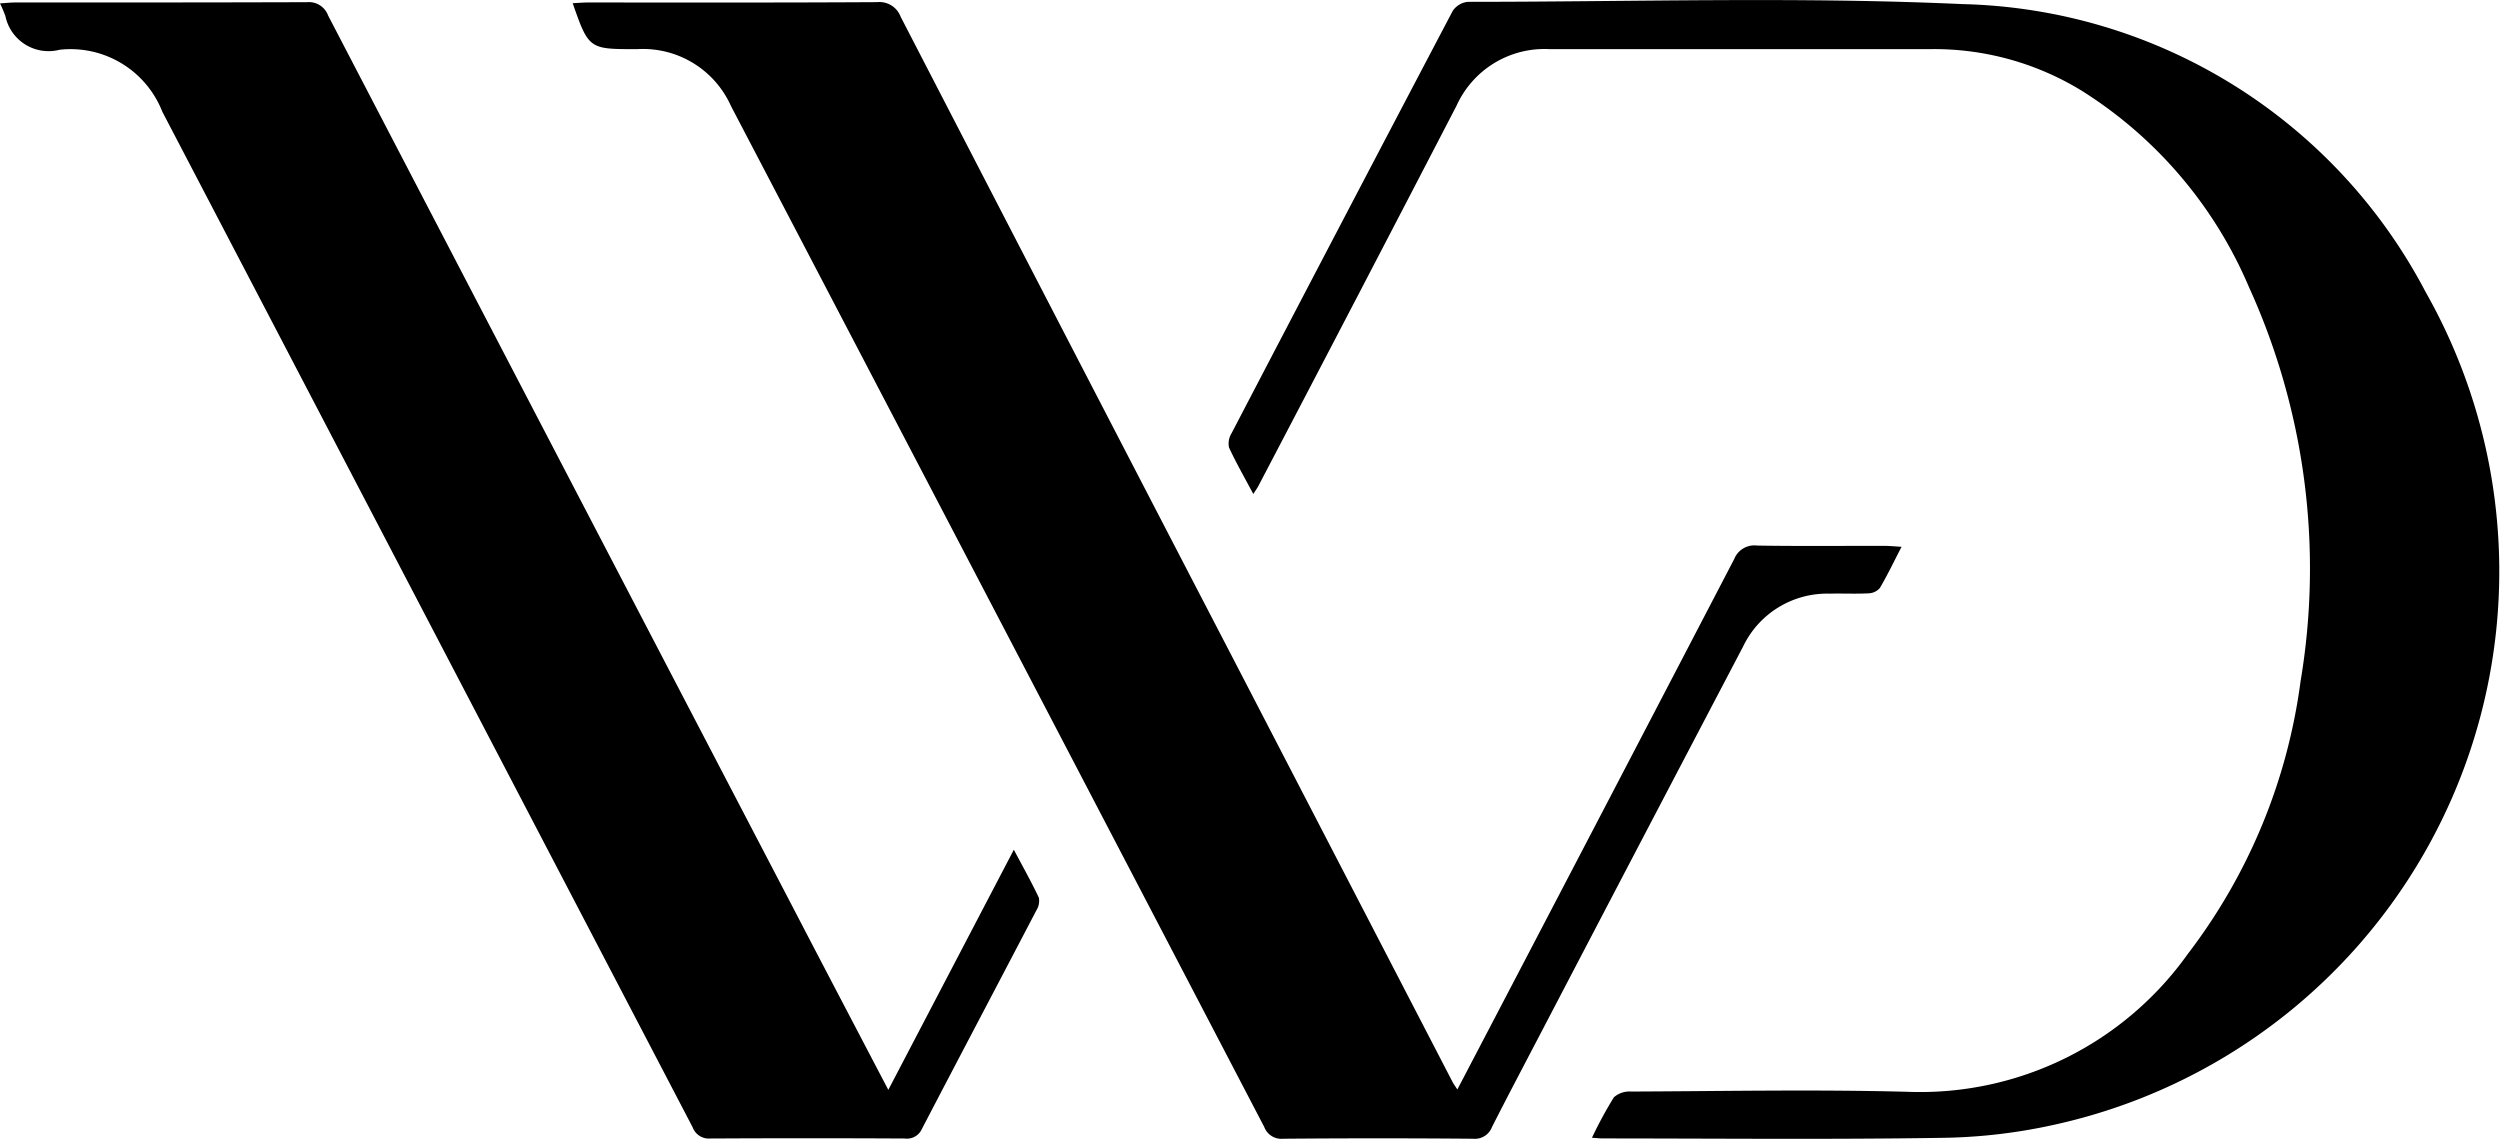
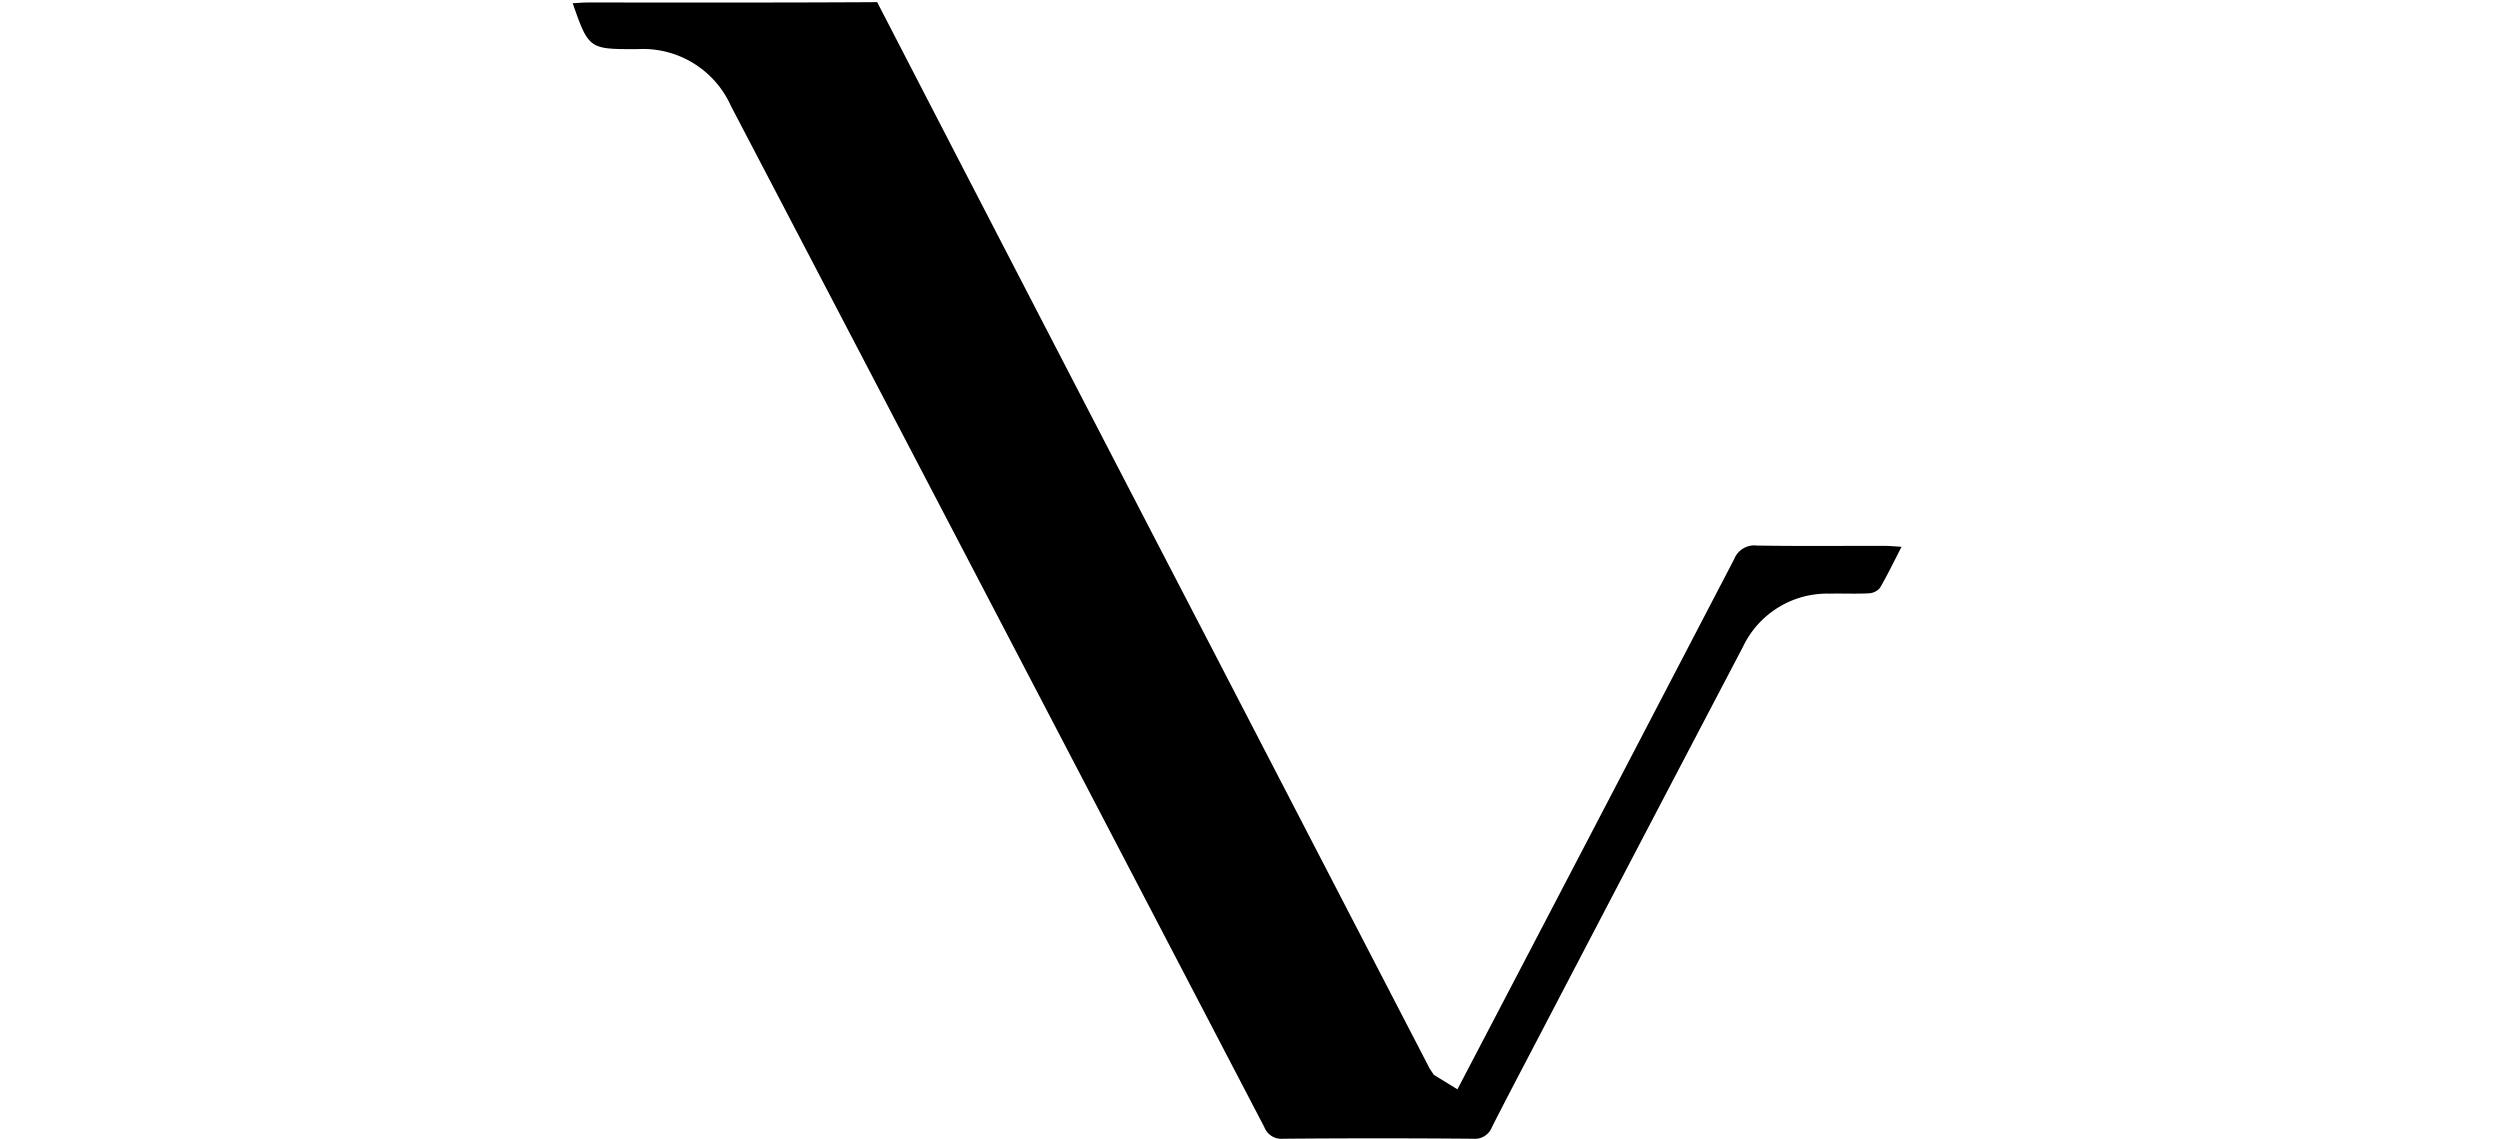
<svg xmlns="http://www.w3.org/2000/svg" width="64.049" height="29.175" viewBox="0 0 64.049 29.175">
  <g id="Group_34" data-name="Group 34" transform="translate(-697.64 -154.928)">
-     <path id="Path_1" data-name="Path 1" d="M79.666,28.008c.633-1.211,1.241-2.373,1.848-3.535q2.625-5.024,5.243-10.051a.554.554,0,0,1,.583-.345c1.089.018,2.179.006,3.268.008.127,0,.255.013.436.024-.2.385-.363.729-.556,1.056a.4.4,0,0,1-.29.136c-.331.017-.664,0-1,.008a2.387,2.387,0,0,0-2.217,1.362q-2.615,4.984-5.22,9.973c-.405.776-.814,1.55-1.21,2.33a.469.469,0,0,1-.485.3q-2.431-.021-4.862,0a.469.469,0,0,1-.487-.3Q67.893,15.893,61.054,2.816a2.469,2.469,0,0,0-2.4-1.457h-.08c-1.15,0-1.171-.016-1.575-1.177.135-.006.262-.018.388-.018,2.471,0,4.942.006,7.413-.009a.579.579,0,0,1,.6.371q4.263,8.251,8.543,16.493l5.6,10.805c.024.047.057.089.117.183" transform="translate(655.313 154.828)" />
-     <path id="Path_2" data-name="Path 2" d="M37.964,28.027l3.217-6.154c.238.448.454.831.641,1.229a.447.447,0,0,1-.063.323c-.976,1.869-1.96,3.733-2.933,5.6a.418.418,0,0,1-.439.246q-2.491-.013-4.982,0a.441.441,0,0,1-.453-.288Q26.161,15.976,19.366,2.966a2.524,2.524,0,0,0-2.632-1.588A1.13,1.13,0,0,1,15.345.513,3.342,3.342,0,0,0,15.207.19c.149-.009.262-.023.375-.023,2.5,0,4.995,0,7.492-.008A.523.523,0,0,1,23.613.5q5.941,11.415,11.894,22.823c.8,1.54,1.608,3.078,2.457,4.7" transform="translate(682.433 154.825)" />
-     <path id="Path_3" data-name="Path 3" d="M114.161,29.15a10.655,10.655,0,0,1,.562-1.038.609.609,0,0,1,.443-.147c2.365-.009,4.731-.057,7.094.007a8.417,8.417,0,0,0,7.167-3.533,14.625,14.625,0,0,0,2.888-6.982,17.414,17.414,0,0,0-1.325-10.11,11.027,11.027,0,0,0-4.272-5.017A7.235,7.235,0,0,0,122.9,1.258q-4.923,0-9.845,0a2.472,2.472,0,0,0-2.364,1.452q-2.527,4.874-5.074,9.737c-.029.056-.067.107-.132.209-.224-.42-.441-.8-.622-1.19a.5.5,0,0,1,.065-.366q2.823-5.414,5.665-10.819a.529.529,0,0,1,.389-.234c4.225,0,8.456-.134,12.672.058A13.763,13.763,0,0,1,135.52,7.482a14.515,14.515,0,0,1-9.473,21.324,14.07,14.07,0,0,1-2.918.345c-2.9.045-5.793.016-8.689.015-.075,0-.15-.009-.278-.017" transform="translate(624.264 154.928)" />
+     <path id="Path_1" data-name="Path 1" d="M79.666,28.008c.633-1.211,1.241-2.373,1.848-3.535q2.625-5.024,5.243-10.051a.554.554,0,0,1,.583-.345c1.089.018,2.179.006,3.268.008.127,0,.255.013.436.024-.2.385-.363.729-.556,1.056a.4.4,0,0,1-.29.136c-.331.017-.664,0-1,.008a2.387,2.387,0,0,0-2.217,1.362q-2.615,4.984-5.22,9.973c-.405.776-.814,1.55-1.21,2.33a.469.469,0,0,1-.485.3q-2.431-.021-4.862,0a.469.469,0,0,1-.487-.3Q67.893,15.893,61.054,2.816a2.469,2.469,0,0,0-2.4-1.457h-.08c-1.15,0-1.171-.016-1.575-1.177.135-.006.262-.018.388-.018,2.471,0,4.942.006,7.413-.009q4.263,8.251,8.543,16.493l5.6,10.805c.024.047.057.089.117.183" transform="translate(655.313 154.828)" />
  </g>
</svg>